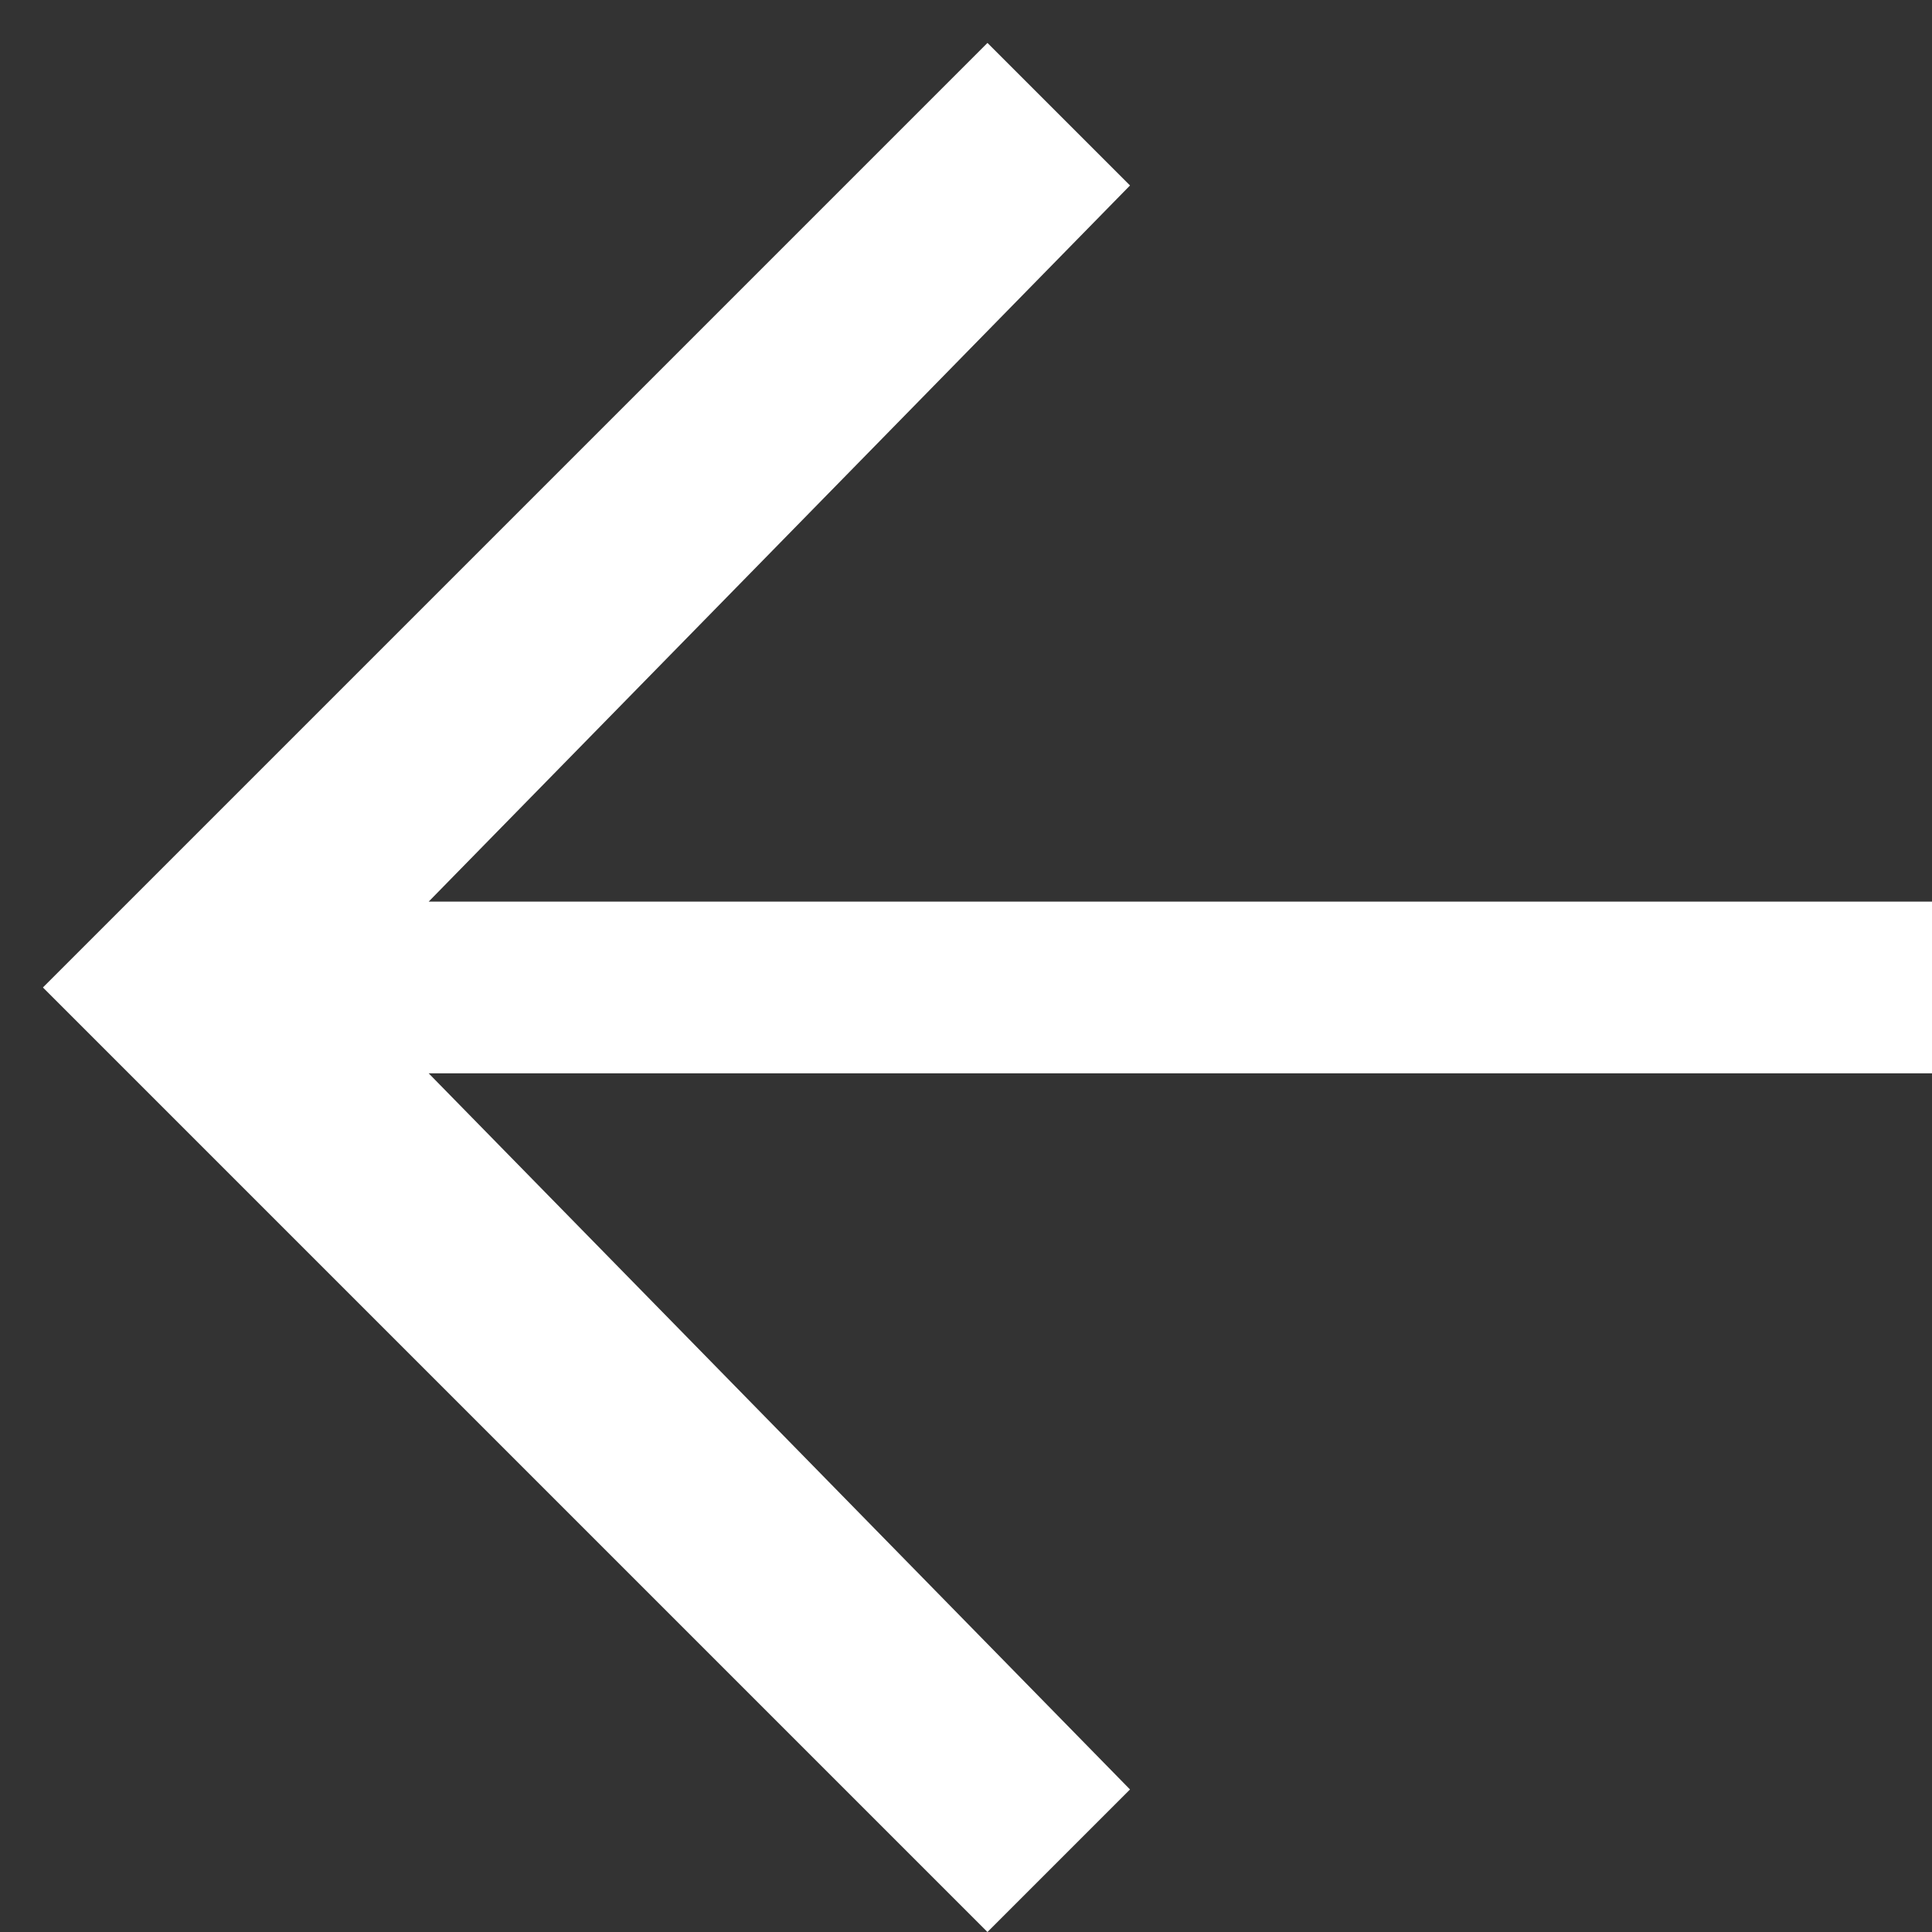
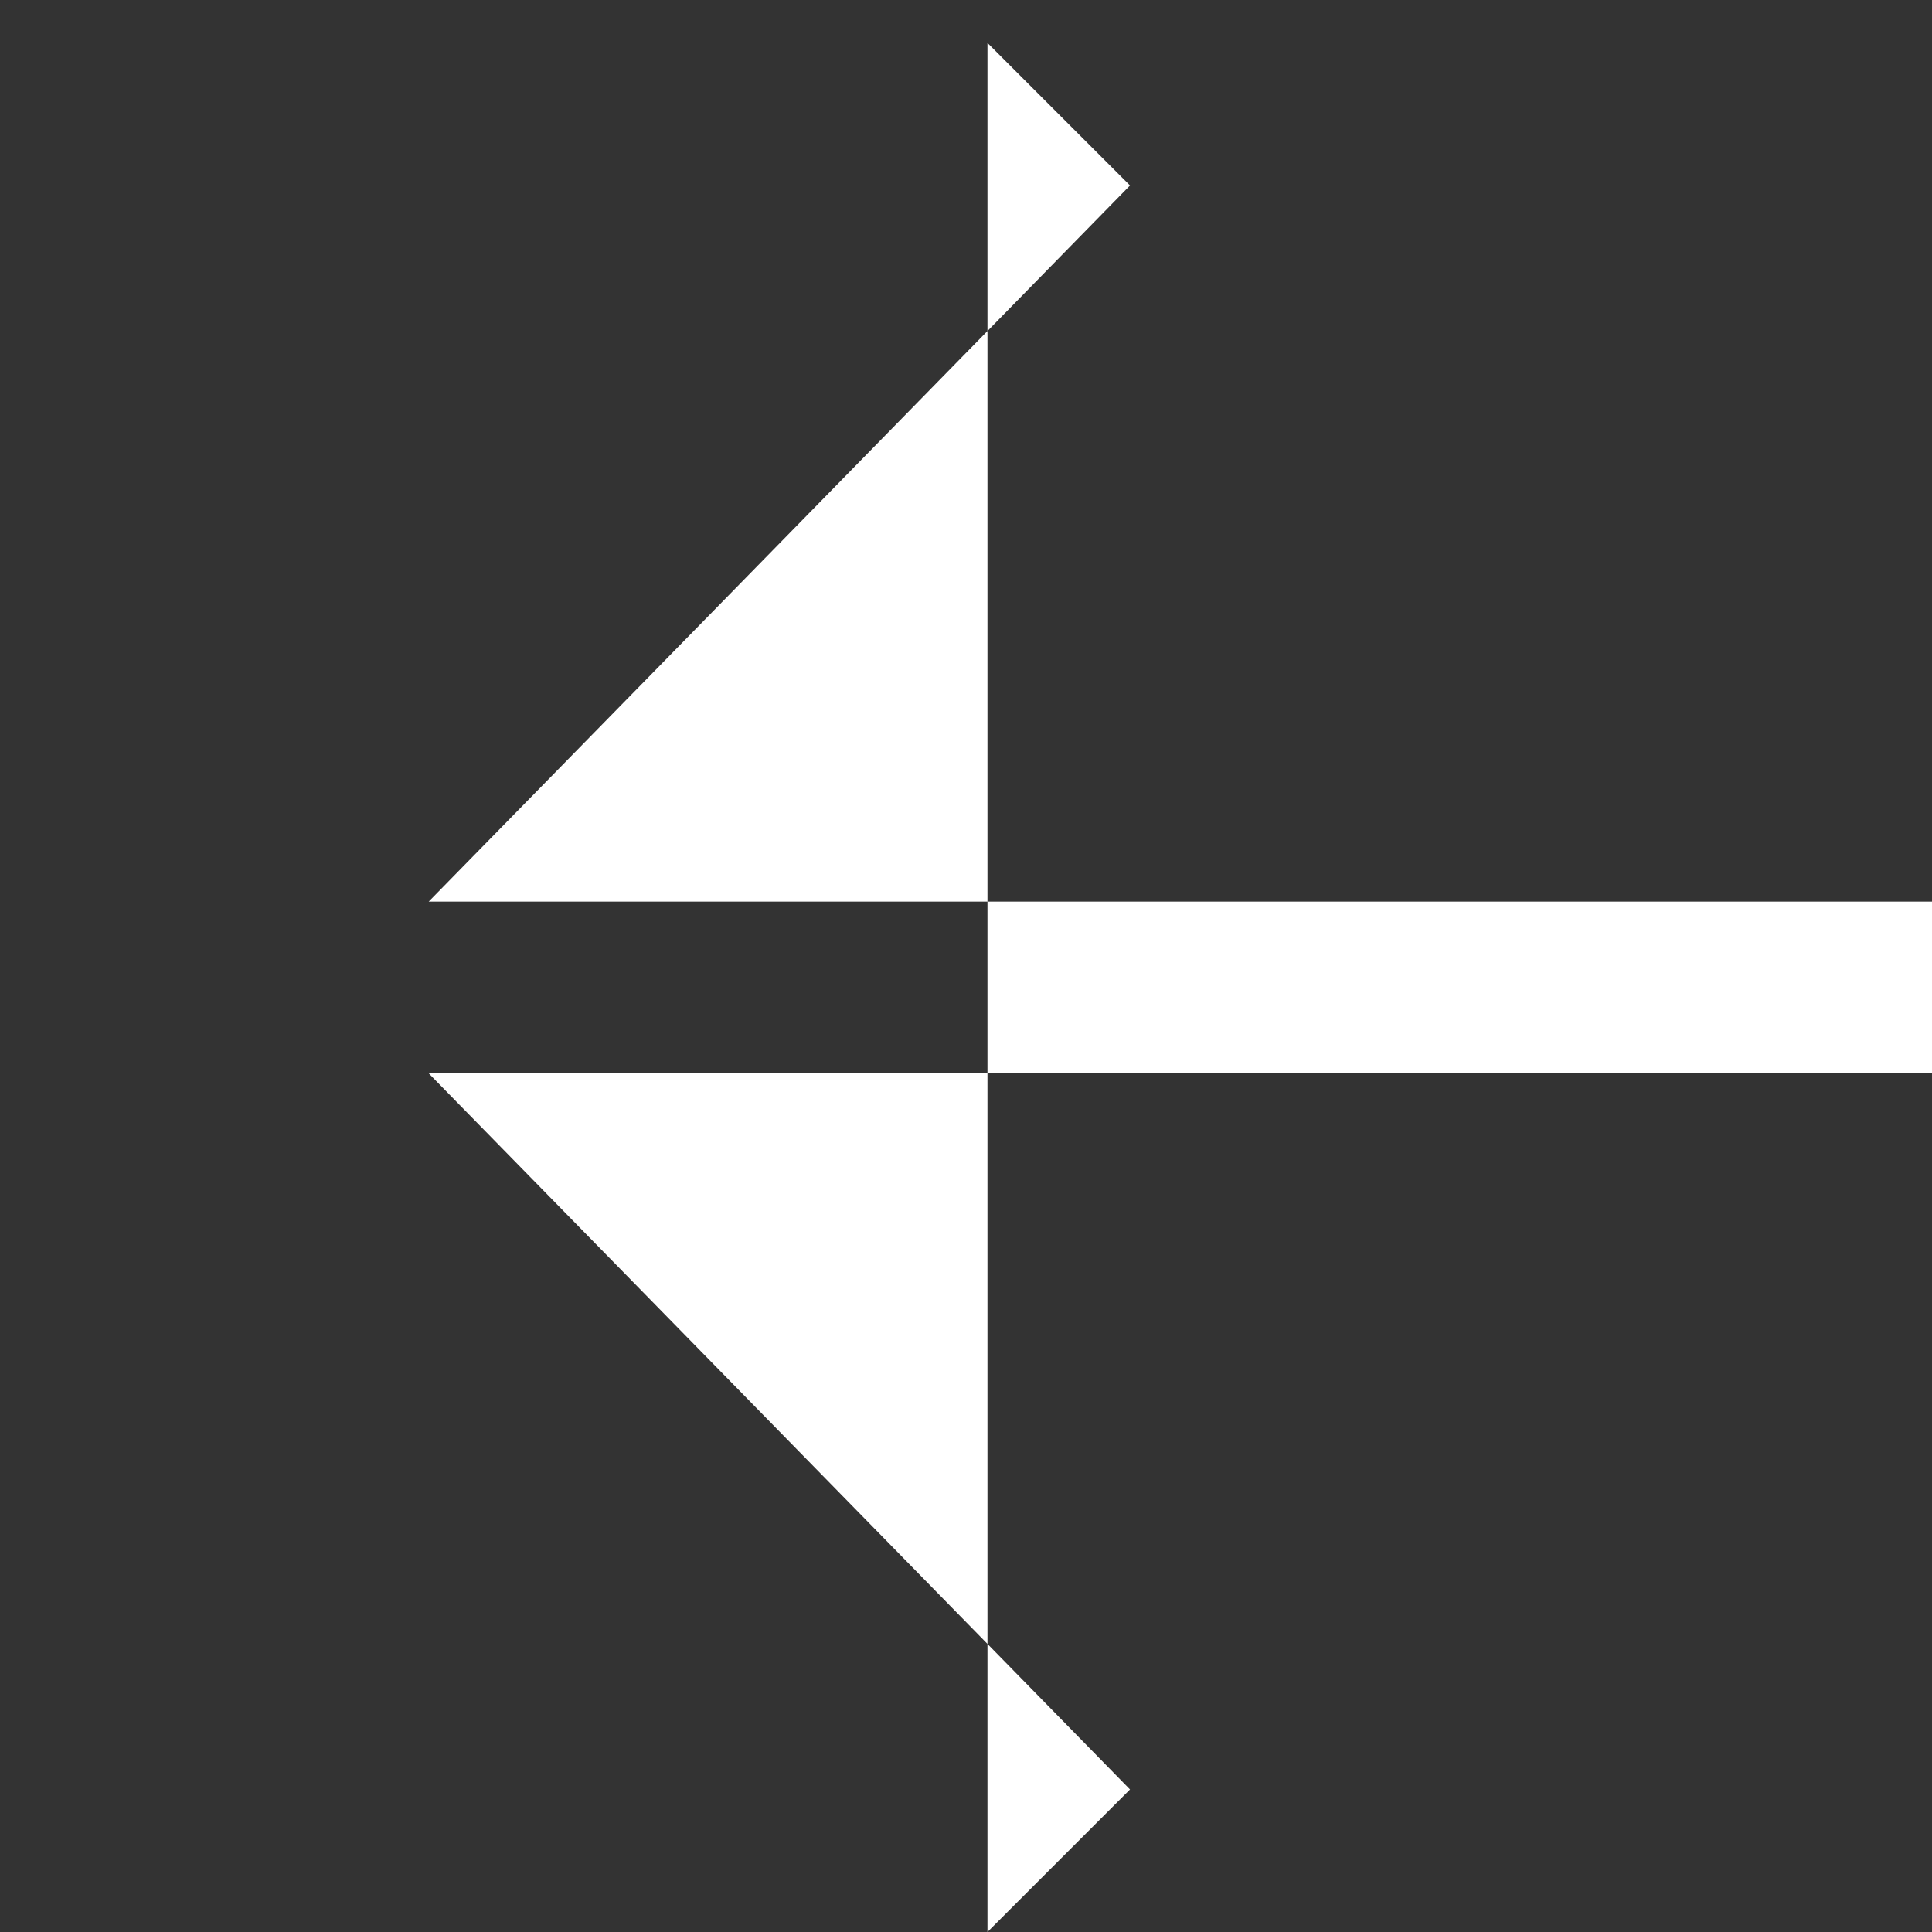
<svg xmlns="http://www.w3.org/2000/svg" width="18" height="18" viewBox="0 0 18 18" fill="none">
  <rect x="0" y="0" width="18" height="18" fill="#333333" stroke="none" />
-   <path fill-rule="evenodd" clip-rule="evenodd" d="M9.2 18L0.4 9.2L9.2 0.4L10.528 1.728L3.994 8.4L18 8.4L18 10L3.994 10L10.528 16.672L9.2 18Z" fill="white" />
+   <path fill-rule="evenodd" clip-rule="evenodd" d="M9.2 18L9.2 0.4L10.528 1.728L3.994 8.4L18 8.4L18 10L3.994 10L10.528 16.672L9.2 18Z" fill="white" />
</svg>